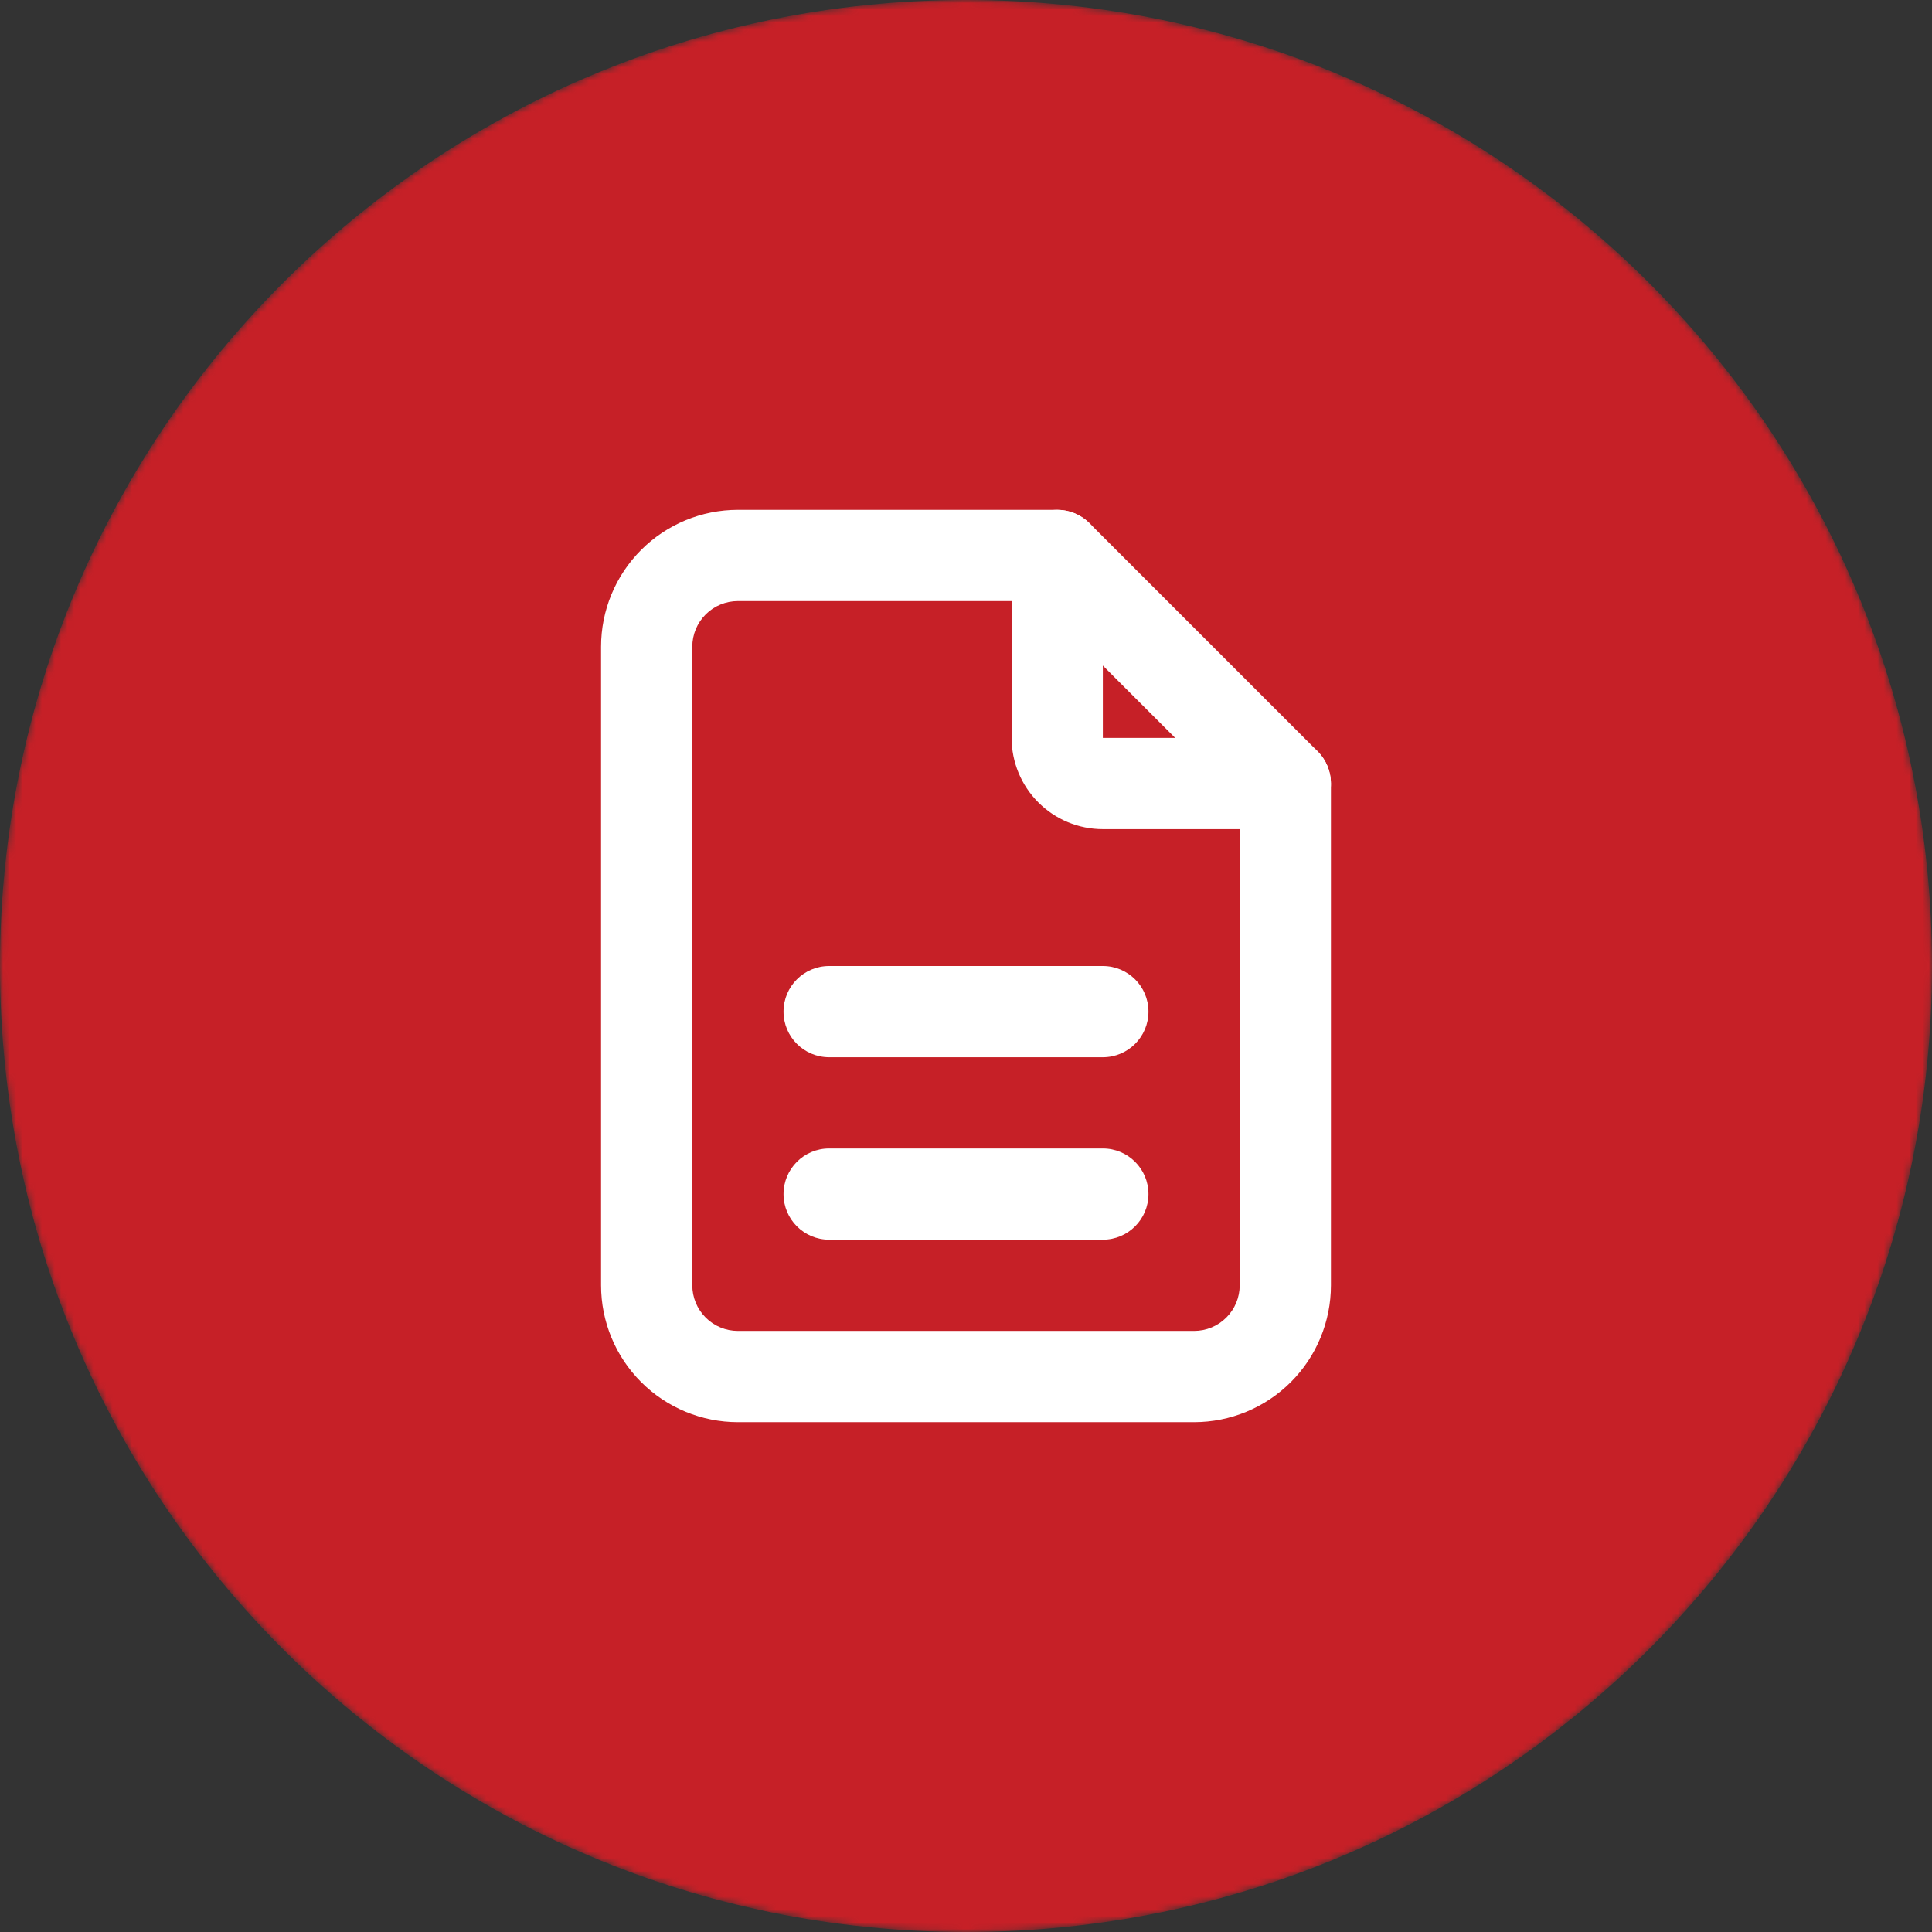
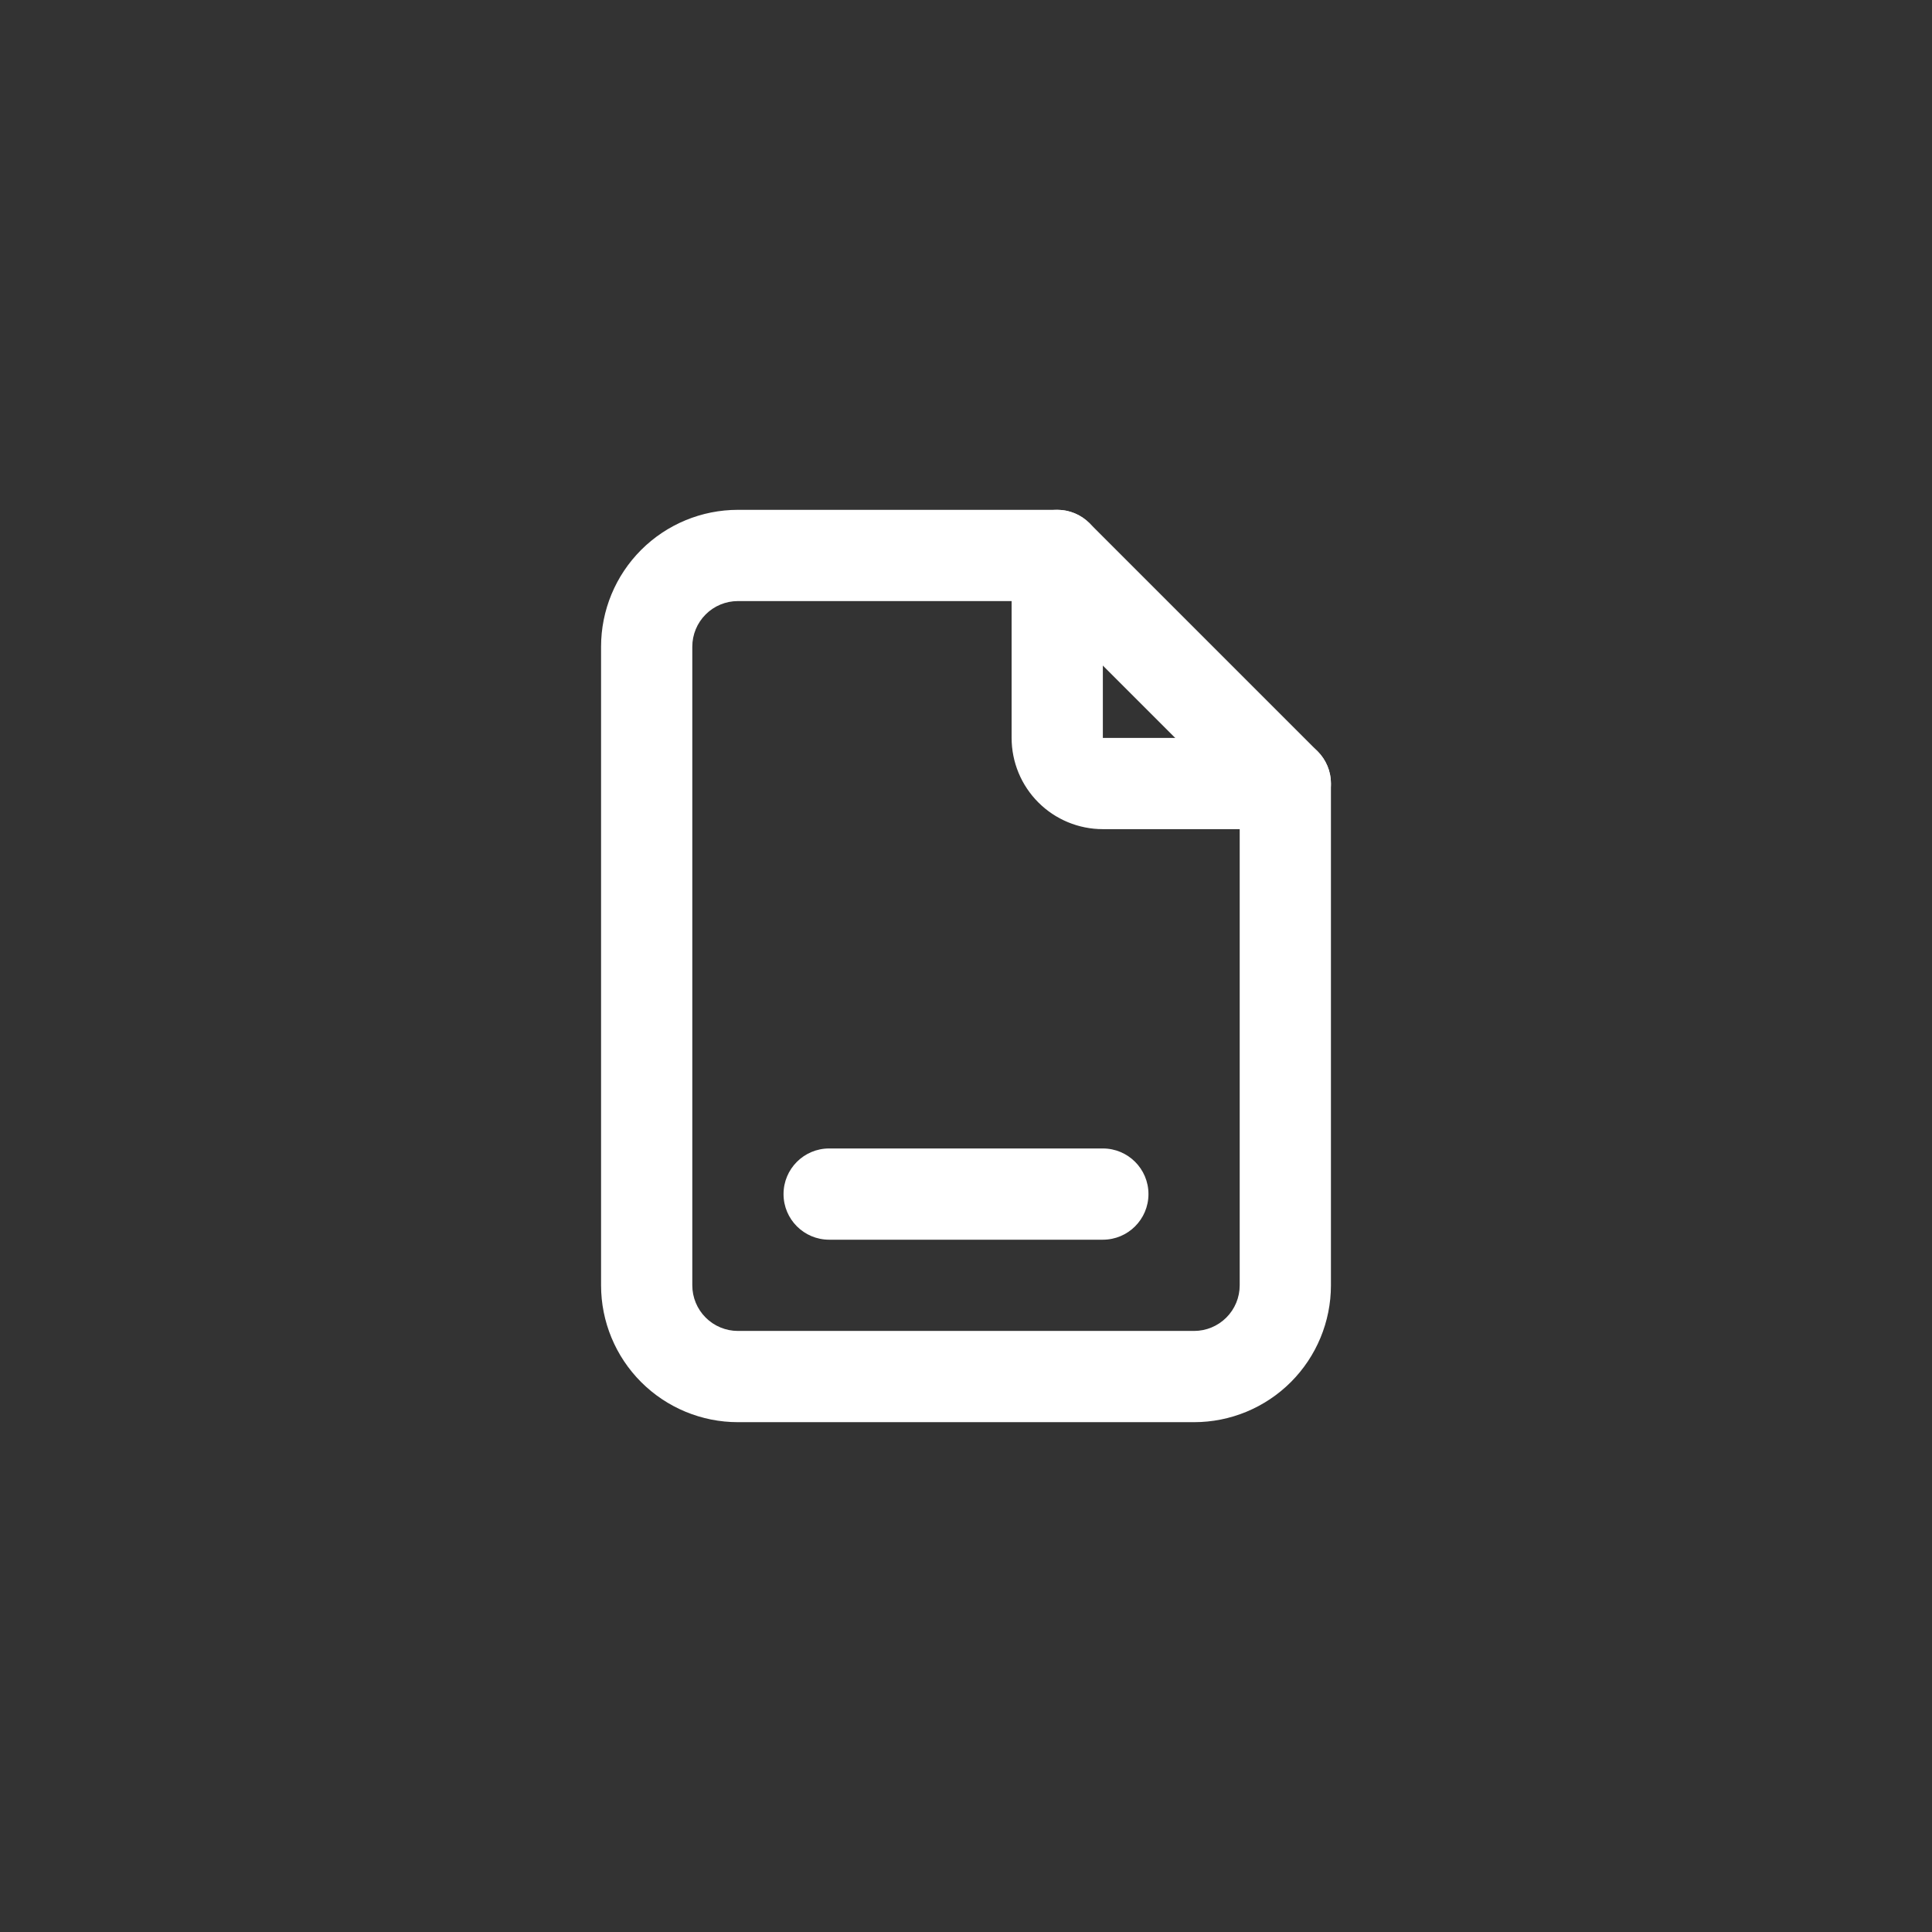
<svg xmlns="http://www.w3.org/2000/svg" width="300" height="300" viewBox="0 0 300 300" fill="none">
  <rect x="0" y="0" width="300" height="300" fill="#333333" stroke="none" />
  <mask id="mask0_7053_328412" style="mask-type:alpha" maskUnits="userSpaceOnUse" x="0" y="0" width="300" height="300">
-     <path d="M300 150C300 232.843 232.843 300 150 300C67.157 300 0 232.843 0 150C0 67.157 67.157 0 150 0C232.843 0 300 67.157 300 150Z" fill="#C62027" />
-   </mask>
+     </mask>
  <g mask="url(#mask0_7053_328412)">
    <path d="M300 150C300 232.843 232.843 300 150 300C67.157 300 0 232.843 0 150C0 67.157 67.157 0 150 0C232.843 0 300 67.157 300 150Z" fill="#C62027" />
  </g>
  <path fill-rule="evenodd" clip-rule="evenodd" d="M164.167 79.167C168.079 79.167 171.25 82.338 171.25 86.25V114.584H199.583C203.495 114.584 206.667 117.755 206.667 121.667C206.667 125.579 203.495 128.75 199.583 128.75H171.25C167.493 128.75 163.889 127.258 161.233 124.601C158.576 121.944 157.083 118.341 157.083 114.584V86.25C157.083 82.338 160.255 79.167 164.167 79.167Z" fill="white" />
  <path fill-rule="evenodd" clip-rule="evenodd" d="M114.583 93.334C112.705 93.334 110.903 94.08 109.575 95.408C108.246 96.737 107.5 98.538 107.5 100.417V199.584C107.5 201.462 108.246 203.264 109.575 204.592C110.903 205.921 112.705 206.667 114.583 206.667H185.417C187.295 206.667 189.097 205.921 190.425 204.592C191.754 203.264 192.5 201.462 192.5 199.584V124.601L161.233 93.334H114.583ZM99.557 85.391C103.542 81.406 108.947 79.167 114.583 79.167H164.167C166.045 79.167 167.847 79.913 169.175 81.242L204.592 116.658C205.92 117.987 206.667 119.788 206.667 121.667V199.584C206.667 205.22 204.428 210.625 200.443 214.61C196.457 218.595 191.052 220.834 185.417 220.834H114.583C108.947 220.834 103.542 218.595 99.557 214.61C95.572 210.625 93.333 205.22 93.333 199.584V100.417C93.333 94.781 95.572 89.376 99.557 85.391Z" fill="white" />
  <path fill-rule="evenodd" clip-rule="evenodd" d="M121.667 185.416C121.667 181.504 124.838 178.333 128.75 178.333H171.25C175.162 178.333 178.333 181.504 178.333 185.416C178.333 189.328 175.162 192.5 171.25 192.5H128.75C124.838 192.5 121.667 189.328 121.667 185.416Z" fill="white" />
-   <path fill-rule="evenodd" clip-rule="evenodd" d="M121.667 157.083C121.667 153.171 124.838 150 128.75 150H171.25C175.162 150 178.333 153.171 178.333 157.083C178.333 160.995 175.162 164.167 171.25 164.167H128.75C124.838 164.167 121.667 160.995 121.667 157.083Z" fill="white" />
</svg>